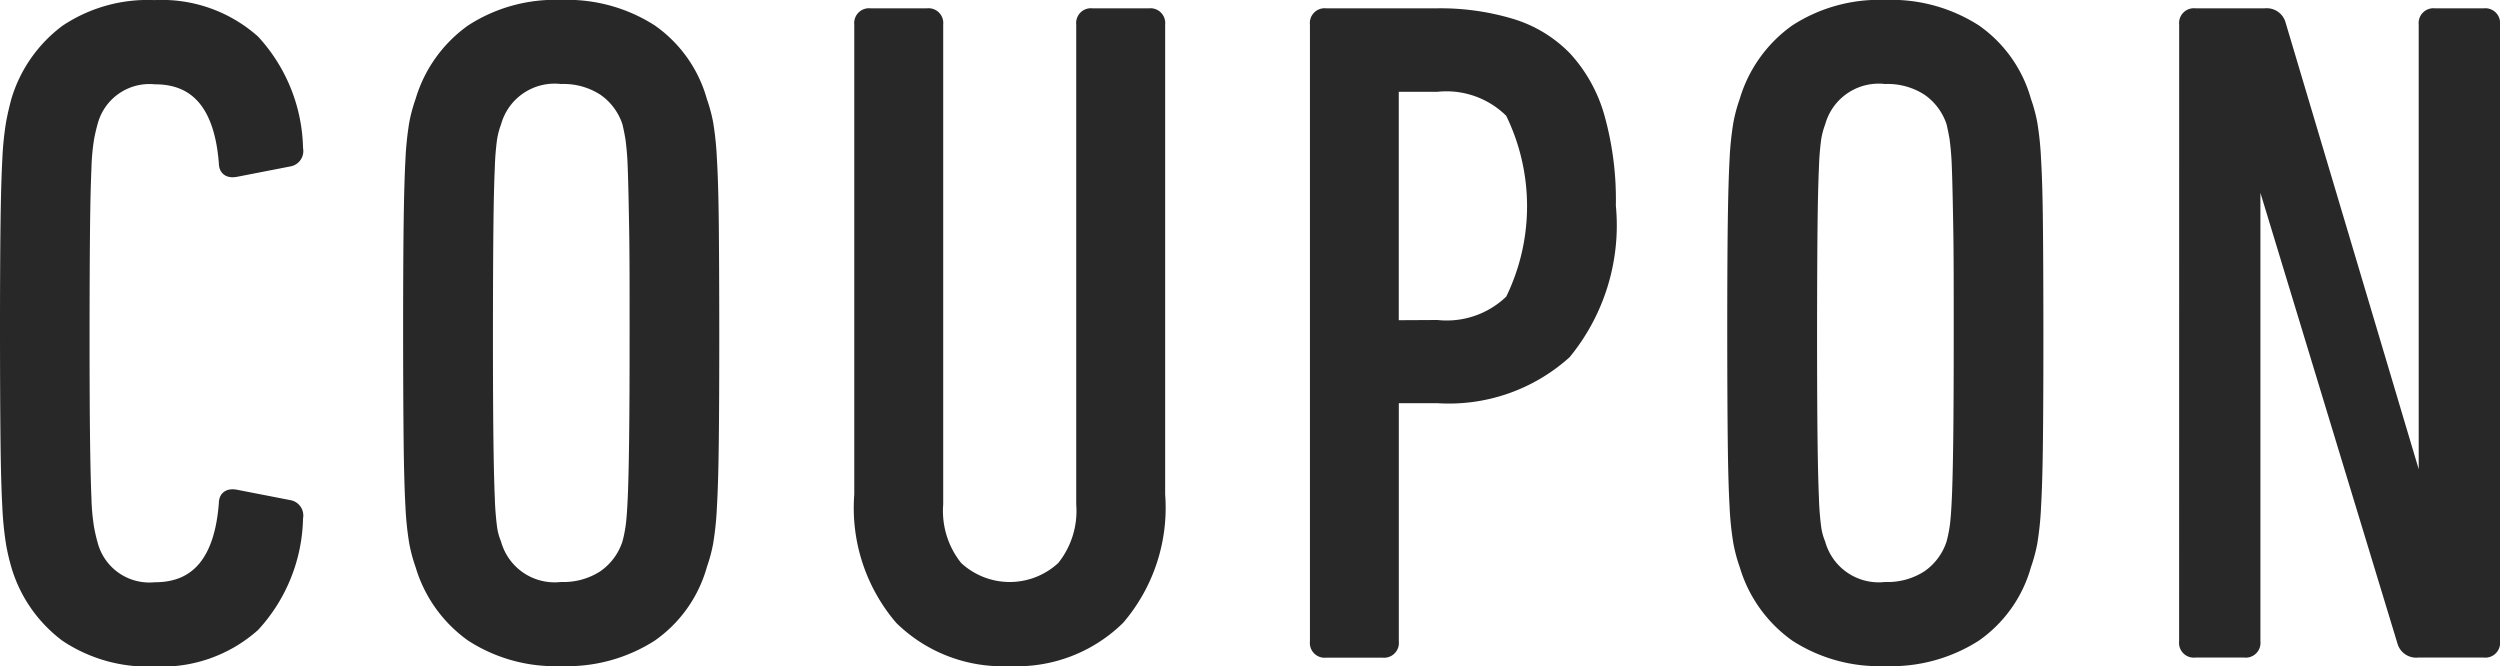
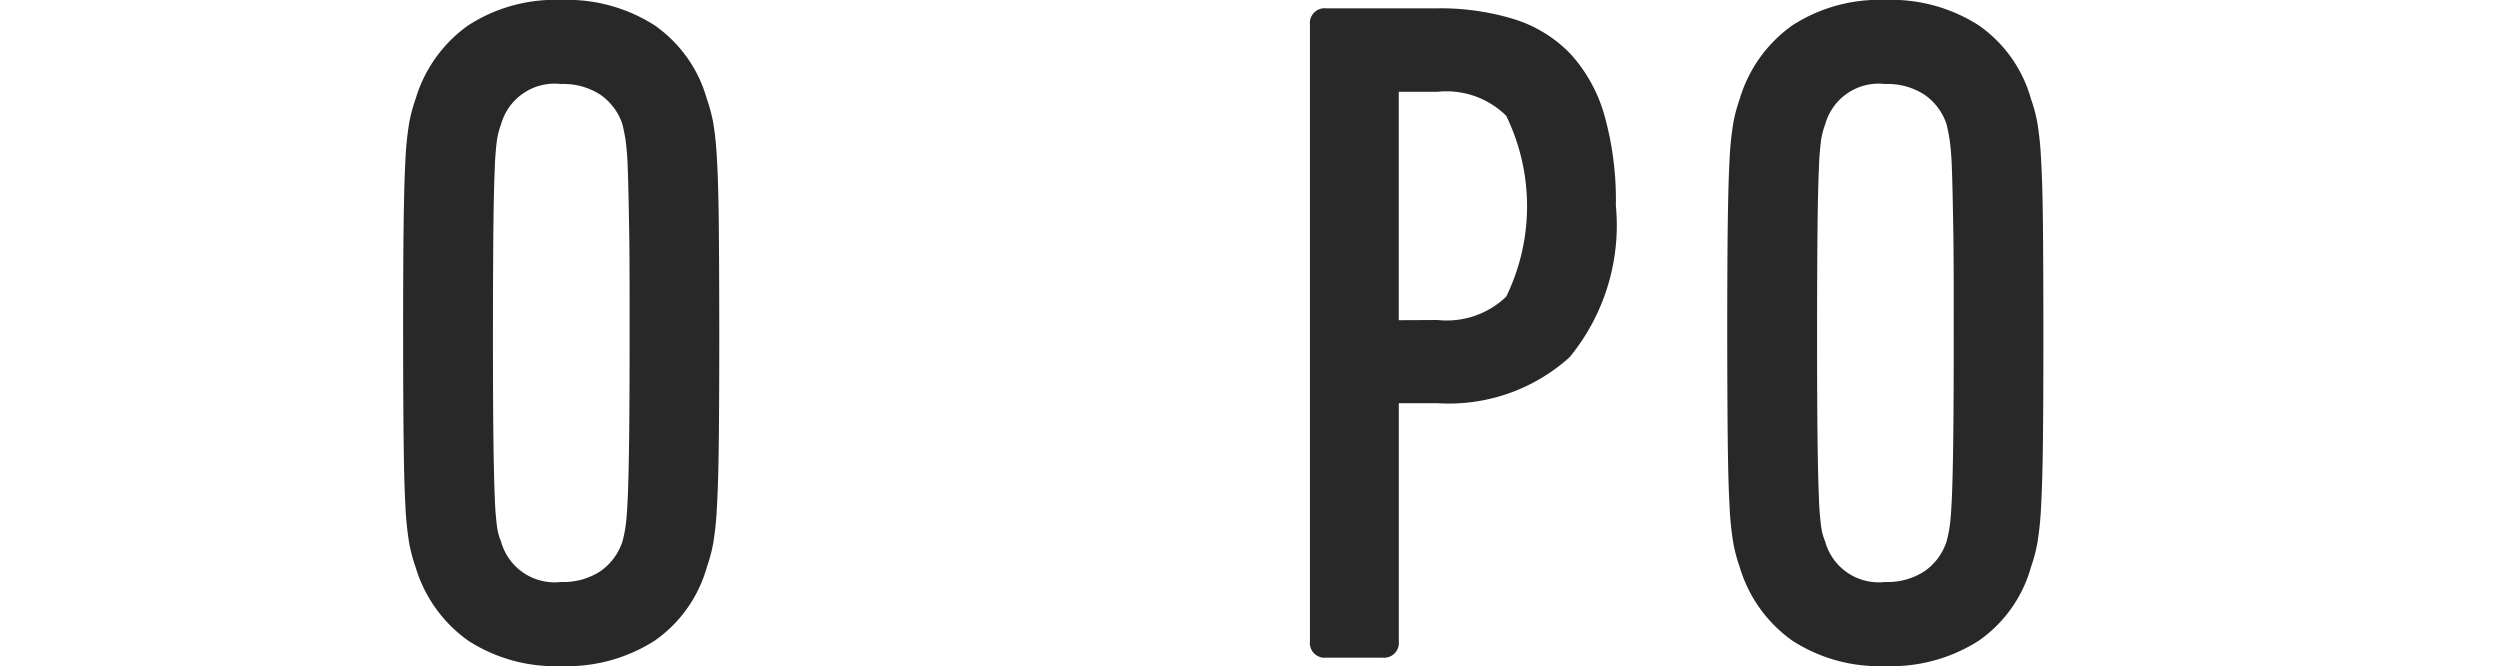
<svg xmlns="http://www.w3.org/2000/svg" id="66f2dcab-2763-49e4-bafb-04d3d4df78c0" data-name="レイヤー 1" width="48.094" height="12.814" viewBox="0 0 48.094 12.814">
  <defs>
    <style>.\33 552be73-c500-435c-bae6-1c46b9b3599a{fill:#282828;stroke:#282828;stroke-linecap:round;stroke-linejoin:round;stroke-width:0.25px;}</style>
  </defs>
  <title>title_coupon</title>
-   <path class="3552be73-c500-435c-bae6-1c46b9b3599a" d="M611.746,515.725a4.11,4.11,0,0,1-.1-.424,6.187,6.187,0,0,1-.072-.711q-.026-.467-.035-1.26t-.01-2.088q0-1.3.01-2.088t.035-1.26a5.861,5.861,0,0,1,.072-.7q.045-.234.1-.432a2.6,2.6,0,0,1,.936-1.332,2.824,2.824,0,0,1,1.692-.468,2.658,2.658,0,0,1,1.907.666,3.137,3.137,0,0,1,.828,2.07.175.175,0,0,1-.144.216l-1.026.2c-.132.024-.2-.024-.2-.144q-.127-1.638-1.351-1.638a1.155,1.155,0,0,0-1.224.846c-.024.084-.049.186-.072.306a4.28,4.28,0,0,0-.054.594q-.019.415-.027,1.161t-.009,2.007q0,1.279.009,2.016t.027,1.152a4.256,4.256,0,0,0,.054.594c.023.121.048.223.072.307a1.154,1.154,0,0,0,1.224.846q1.225,0,1.351-1.639c0-.119.065-.167.2-.143l1.026.2a.176.176,0,0,1,.144.216,3.138,3.138,0,0,1-.828,2.07,2.655,2.655,0,0,1-1.907.666,2.827,2.827,0,0,1-1.692-.468A2.6,2.6,0,0,1,611.746,515.725Z" transform="translate(-611.404 -504.835)" />
  <path class="3552be73-c500-435c-bae6-1c46b9b3599a" d="M622.2,517.524a2.955,2.955,0,0,1-1.719-.468,2.539,2.539,0,0,1-.963-1.35,2.934,2.934,0,0,1-.117-.433,5.8,5.8,0,0,1-.072-.692q-.026-.46-.035-1.252t-.01-2.088q0-1.3.01-2.088t.035-1.251a5.789,5.789,0,0,1,.072-.693,2.894,2.894,0,0,1,.117-.432,2.54,2.54,0,0,1,.963-1.35,2.951,2.951,0,0,1,1.719-.468,2.994,2.994,0,0,1,1.729.468,2.443,2.443,0,0,1,.954,1.35,2.9,2.9,0,0,1,.117.432,5.831,5.831,0,0,1,.071.693q.028.459.036,1.251t.009,2.088q0,1.3-.009,2.088t-.036,1.252a5.844,5.844,0,0,1-.071.692,2.934,2.934,0,0,1-.117.433,2.442,2.442,0,0,1-.954,1.35A3,3,0,0,1,622.2,517.524Zm0-1.368a1.426,1.426,0,0,0,.819-.225,1.244,1.244,0,0,0,.478-.639,2.573,2.573,0,0,0,.063-.3c.018-.114.033-.306.045-.575s.021-.654.027-1.152.009-1.173.009-2.025,0-1.527-.009-2.025-.016-.882-.027-1.152a5.524,5.524,0,0,0-.045-.567c-.018-.108-.039-.21-.062-.306a1.243,1.243,0,0,0-.478-.639,1.43,1.43,0,0,0-.819-.225,1.193,1.193,0,0,0-1.277.864,1.591,1.591,0,0,0-.081.306,5.25,5.25,0,0,0-.045.567q-.019.405-.027,1.152t-.009,2.025q0,1.279.009,2.025t.027,1.152a5.637,5.637,0,0,0,.045.575,1.229,1.229,0,0,0,.081.3A1.193,1.193,0,0,0,622.2,516.156Z" transform="translate(-611.404 -504.835)" />
-   <path class="3552be73-c500-435c-bae6-1c46b9b3599a" d="M630.825,517.524a2.787,2.787,0,0,1-2.088-.792,3.27,3.27,0,0,1-.774-2.376V505.3a.16.16,0,0,1,.181-.18h1.1a.159.159,0,0,1,.18.18v9.234a1.727,1.727,0,0,0,.378,1.216,1.5,1.5,0,0,0,2.053,0,1.727,1.727,0,0,0,.378-1.216V505.3a.159.159,0,0,1,.18-.18h1.1a.16.16,0,0,1,.181.18v9.054a3.275,3.275,0,0,1-.774,2.376A2.787,2.787,0,0,1,630.825,517.524Z" transform="translate(-611.404 -504.835)" />
  <path class="3552be73-c500-435c-bae6-1c46b9b3599a" d="M636.909,517.362a.159.159,0,0,1-.18-.181V505.3a.159.159,0,0,1,.18-.18h2.142a4.722,4.722,0,0,1,1.432.2,2.429,2.429,0,0,1,1.035.63,2.809,2.809,0,0,1,.63,1.134,5.888,5.888,0,0,1,.216,1.71,3.871,3.871,0,0,1-.855,2.826,3.343,3.343,0,0,1-2.457.846h-.756a.1.1,0,0,0-.107.108v4.607a.16.16,0,0,1-.181.181Zm2.142-6.246a1.779,1.779,0,0,0,1.432-.5,4.1,4.1,0,0,0,0-3.627,1.761,1.761,0,0,0-1.432-.513h-.756a.1.1,0,0,0-.107.108v4.428a.1.1,0,0,0,.107.108Z" transform="translate(-611.404 -504.835)" />
  <path class="3552be73-c500-435c-bae6-1c46b9b3599a" d="M647.673,517.524a2.955,2.955,0,0,1-1.719-.468,2.539,2.539,0,0,1-.963-1.35,2.934,2.934,0,0,1-.117-.433,5.8,5.8,0,0,1-.072-.692q-.026-.46-.035-1.252t-.01-2.088q0-1.3.01-2.088t.035-1.251a5.789,5.789,0,0,1,.072-.693,2.9,2.9,0,0,1,.117-.432,2.54,2.54,0,0,1,.963-1.35,2.951,2.951,0,0,1,1.719-.468,2.994,2.994,0,0,1,1.729.468,2.443,2.443,0,0,1,.954,1.35,2.9,2.9,0,0,1,.117.432,5.831,5.831,0,0,1,.071.693q.028.459.036,1.251t.009,2.088q0,1.3-.009,2.088t-.036,1.252a5.844,5.844,0,0,1-.071.692,2.934,2.934,0,0,1-.117.433,2.442,2.442,0,0,1-.954,1.35A3,3,0,0,1,647.673,517.524Zm0-1.368a1.426,1.426,0,0,0,.819-.225,1.244,1.244,0,0,0,.478-.639,2.573,2.573,0,0,0,.063-.3c.018-.114.033-.306.045-.575s.021-.654.027-1.152.009-1.173.009-2.025,0-1.527-.009-2.025-.016-.882-.027-1.152a5.524,5.524,0,0,0-.045-.567c-.018-.108-.039-.21-.062-.306a1.243,1.243,0,0,0-.478-.639,1.43,1.43,0,0,0-.819-.225,1.193,1.193,0,0,0-1.277.864,1.591,1.591,0,0,0-.081.306,5.25,5.25,0,0,0-.045.567q-.019.405-.027,1.152t-.009,2.025q0,1.279.009,2.025t.027,1.152a5.637,5.637,0,0,0,.045.575,1.229,1.229,0,0,0,.081.3A1.193,1.193,0,0,0,647.673,516.156Z" transform="translate(-611.404 -504.835)" />
-   <path class="3552be73-c500-435c-bae6-1c46b9b3599a" d="M653.451,505.3a.159.159,0,0,1,.18-.18h1.35a.25.25,0,0,1,.271.18l2.736,9.18h.071V505.3a.16.16,0,0,1,.181-.18h.953a.16.16,0,0,1,.181.18v11.879a.16.16,0,0,1-.181.181h-1.277a.249.249,0,0,1-.271-.181L654.854,508h-.09v9.179a.159.159,0,0,1-.18.181h-.954a.159.159,0,0,1-.18-.181Z" transform="translate(-611.404 -504.835)" />
</svg>